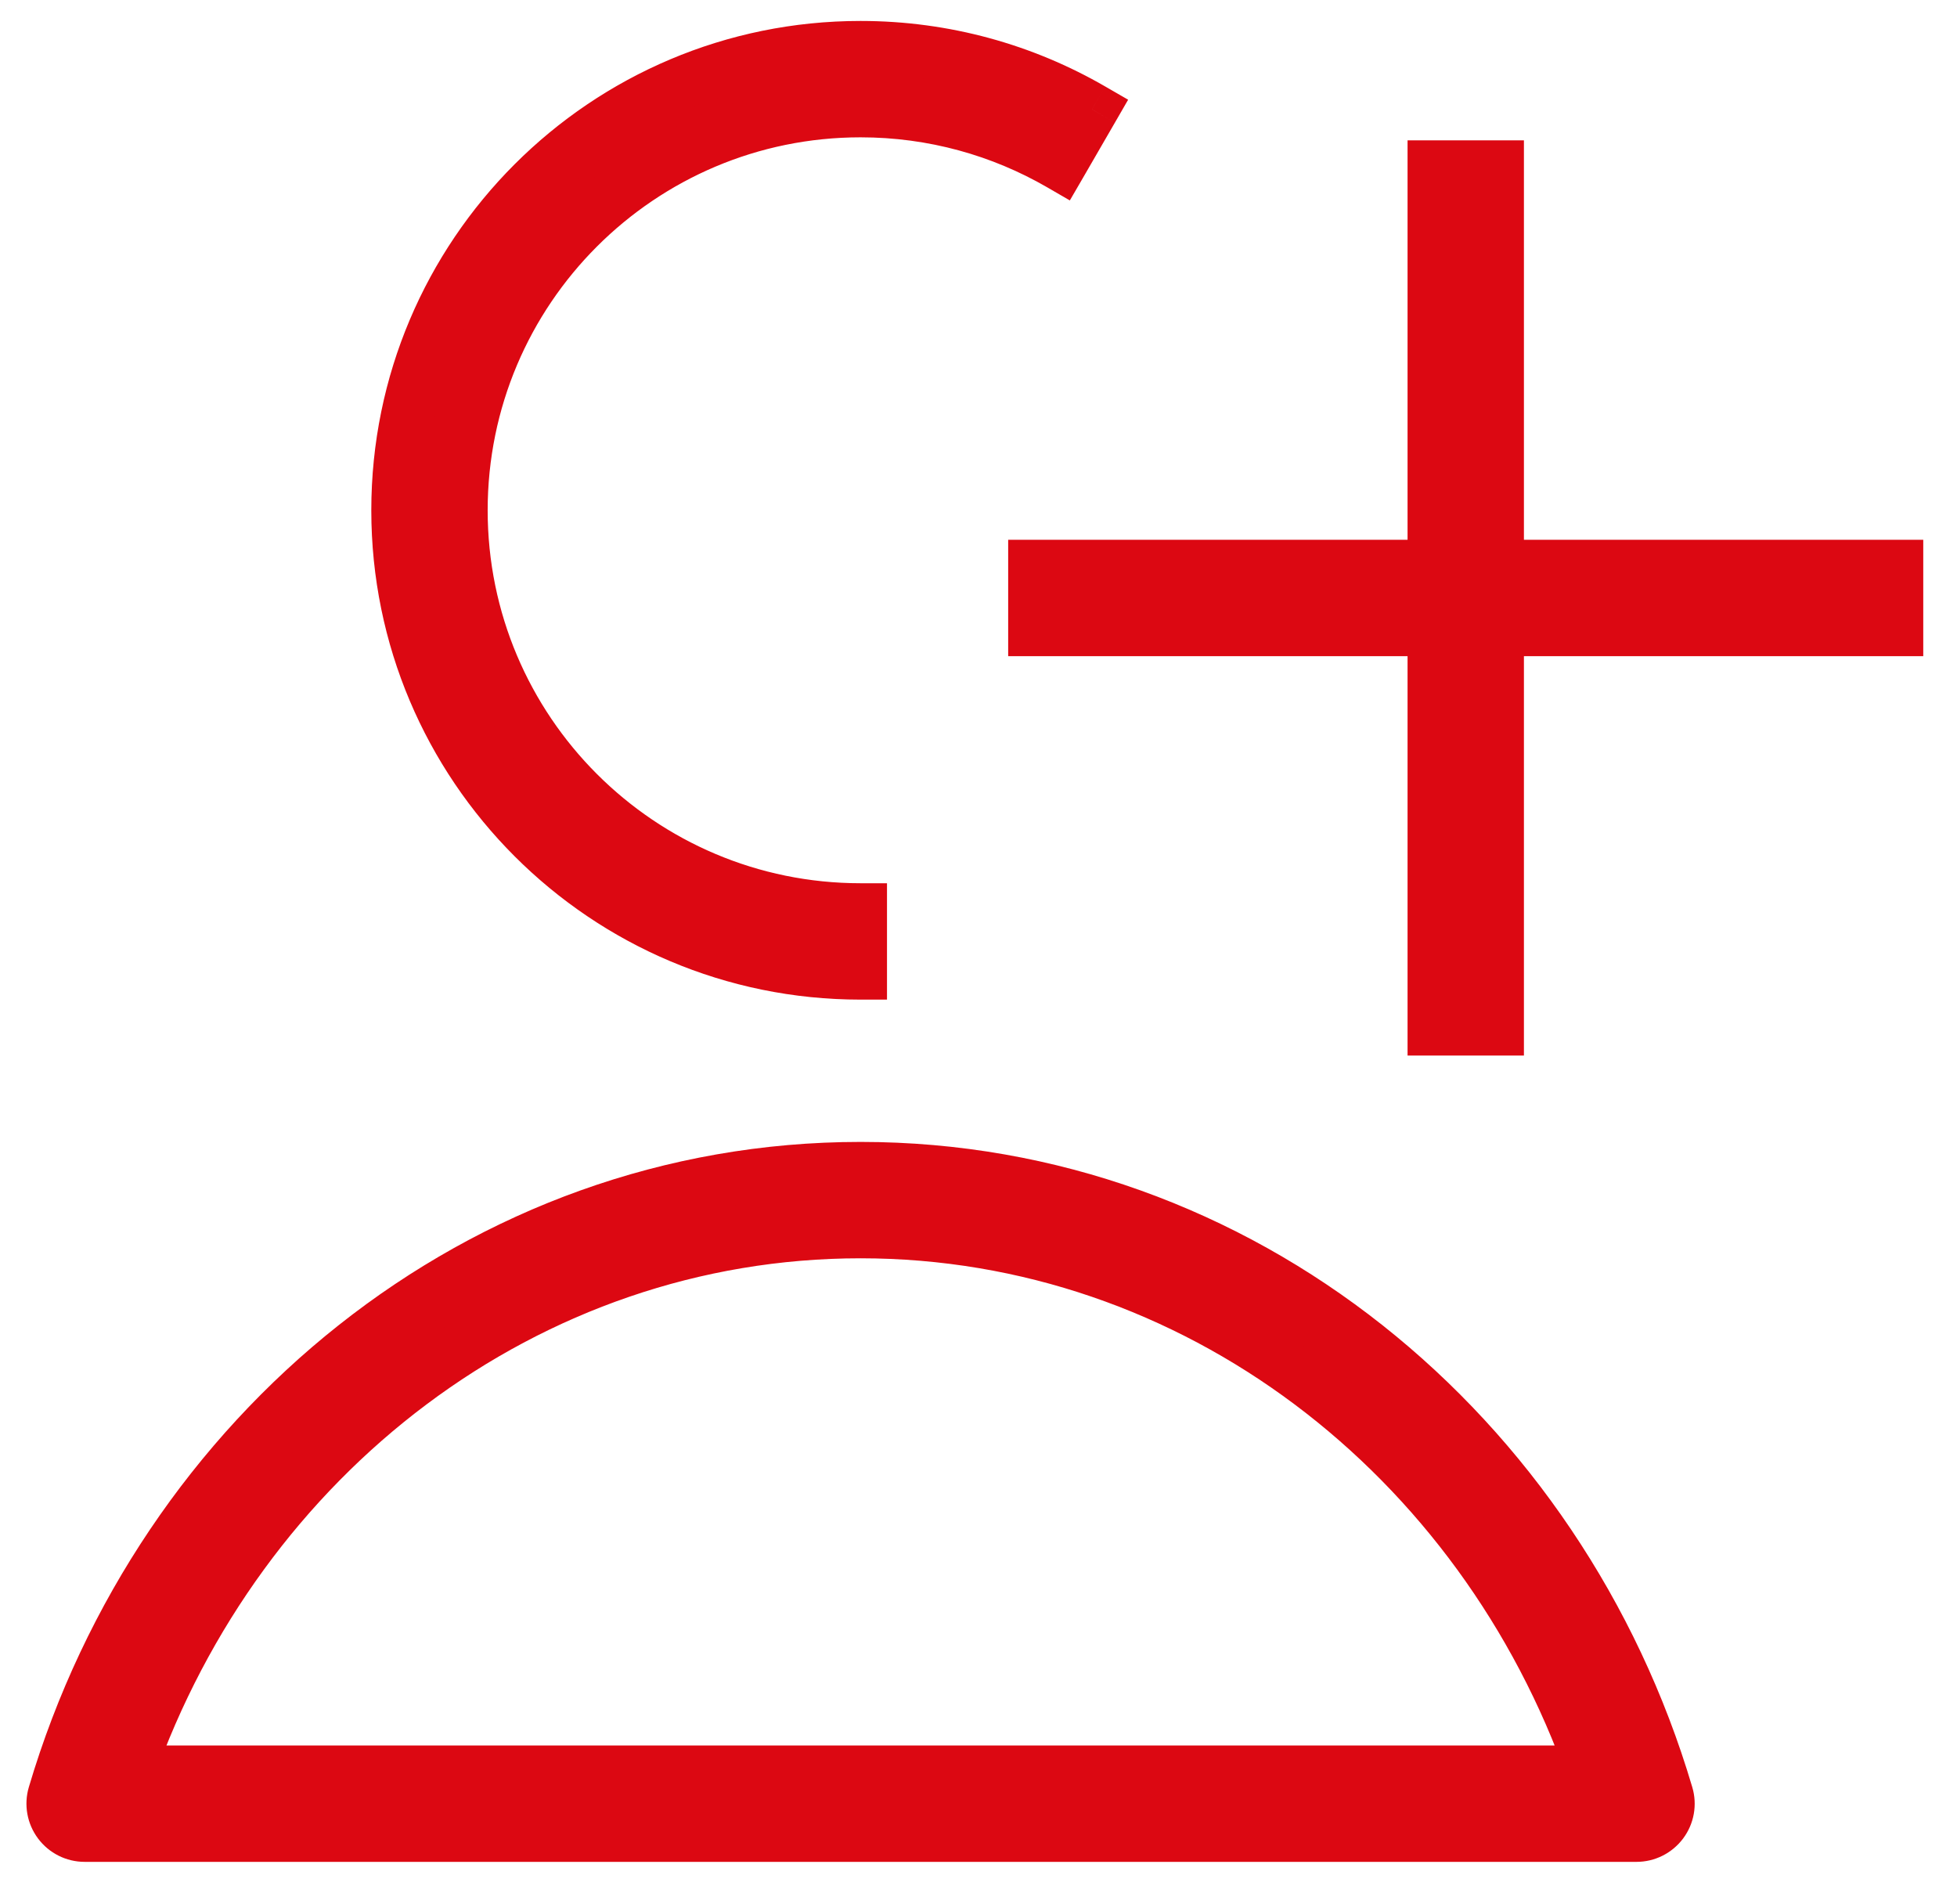
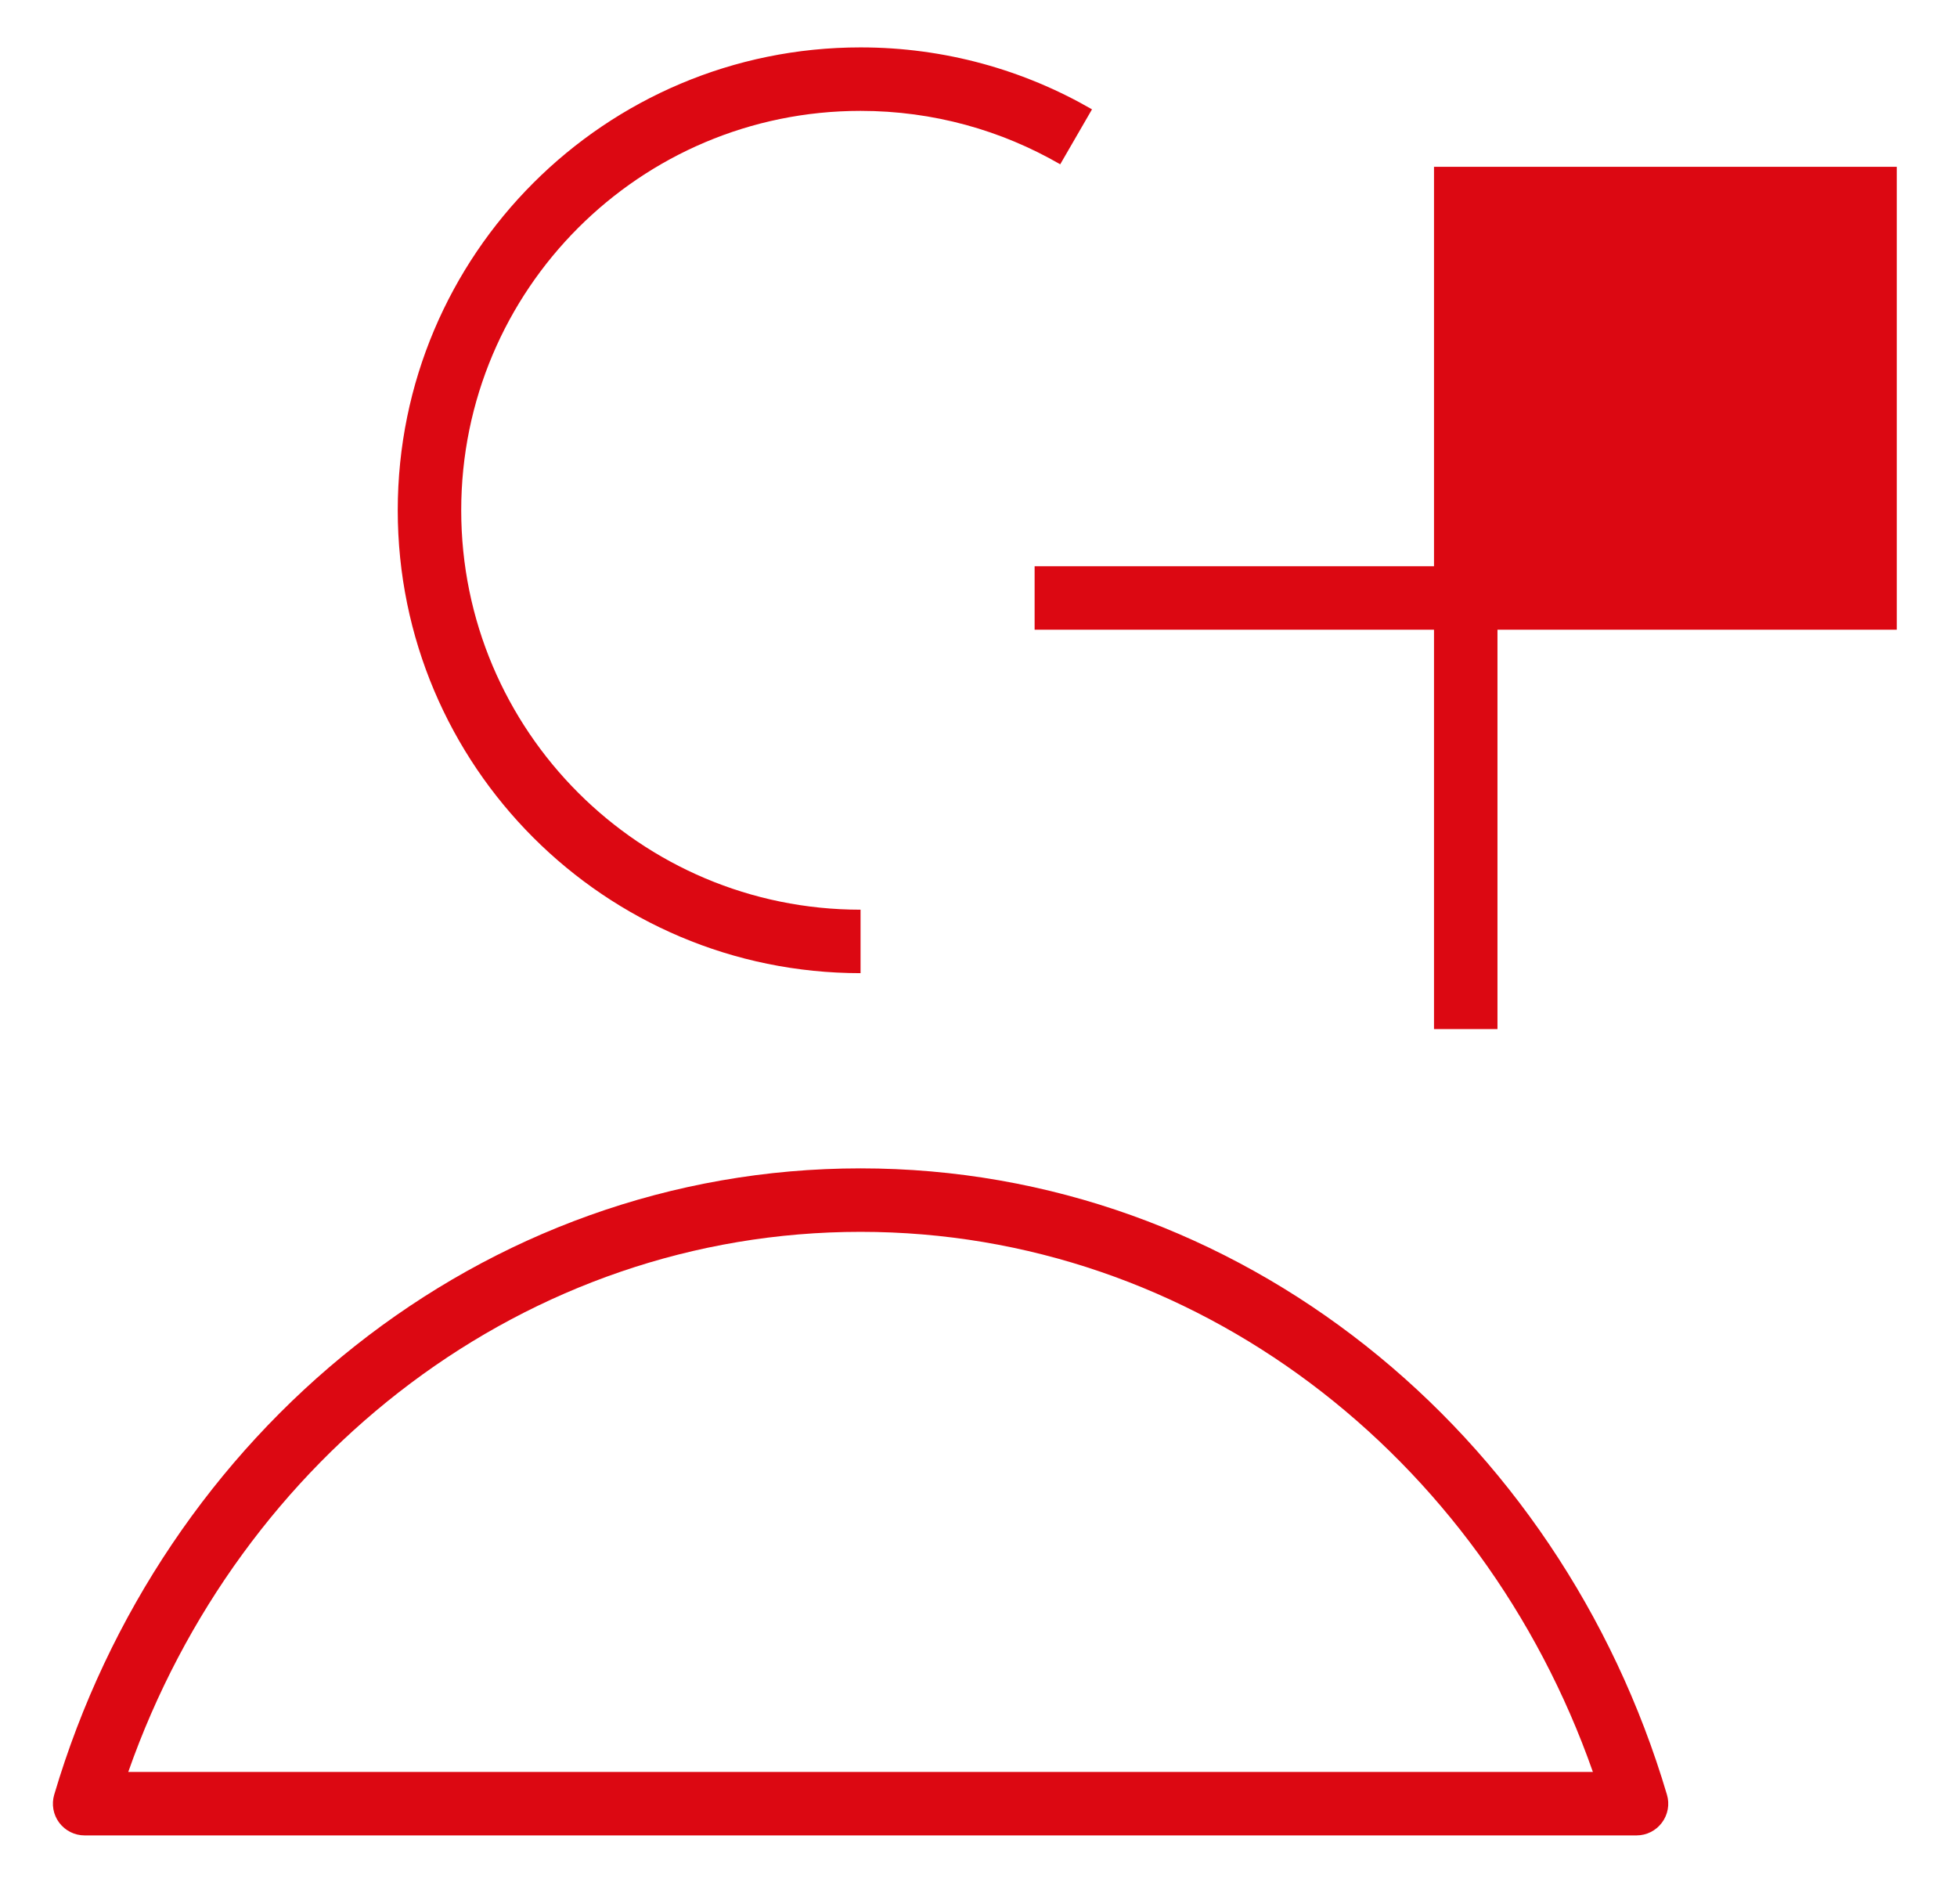
<svg xmlns="http://www.w3.org/2000/svg" width="37" height="36" viewBox="0 0 37 36" fill="none">
-   <path fill-rule="evenodd" clip-rule="evenodd" d="M8.72 9.647C8.72 5.477 12.1 2.096 16.27 2.096C17.646 2.096 18.935 2.464 20.045 3.106L20.646 2.067C19.358 1.323 17.863 0.896 16.27 0.896C11.438 0.896 7.52 4.814 7.52 9.647C7.52 14.479 11.438 18.397 16.27 18.397V17.197C12.1 17.197 8.72 13.816 8.72 9.647ZM16.27 23.287C22.593 23.287 28.015 27.516 30.116 33.497H2.425C4.525 27.516 9.947 23.287 16.27 23.287ZM16.27 22.087C9.093 22.087 3.051 27.086 1.025 33.927C0.971 34.108 1.006 34.304 1.119 34.456C1.233 34.608 1.411 34.697 1.6 34.697H30.941C31.13 34.697 31.308 34.608 31.421 34.456C31.535 34.304 31.57 34.108 31.516 33.927C29.489 27.086 23.447 22.087 16.27 22.087ZM27.112 3.153V10.704H19.561V11.904H27.112V19.454H28.312V11.904H35.862V10.704H28.312V3.153H27.112Z" fill="#DC0812" />
-   <path d="M20.045 3.106L19.795 3.539L20.227 3.789L20.478 3.357L20.045 3.106ZM20.646 2.067L21.079 2.318L21.329 1.885L20.896 1.635L20.646 2.067ZM16.27 18.397V18.897H16.77V18.397H16.27ZM16.27 17.197H16.77V16.697H16.27V17.197ZM30.116 33.497V33.997H30.822L30.588 33.331L30.116 33.497ZM2.425 33.497L1.953 33.331L1.719 33.997H2.425V33.497ZM1.025 33.927L0.545 33.785H0.545L1.025 33.927ZM1.119 34.456L1.52 34.157H1.52L1.119 34.456ZM31.516 33.927L31.036 34.069L31.516 33.927ZM27.112 10.704V11.204H27.612V10.704H27.112ZM27.112 3.153V2.653H26.612V3.153H27.112ZM19.561 10.704V10.204H19.061V10.704H19.561ZM19.561 11.904H19.061V12.404H19.561V11.904ZM27.112 11.904H27.612V11.404H27.112V11.904ZM27.112 19.454H26.612V19.954H27.112V19.454ZM28.312 19.454V19.954H28.812V19.454H28.312ZM28.312 11.904V11.404H27.812V11.904H28.312ZM35.862 11.904V12.404H36.362V11.904H35.862ZM35.862 10.704H36.362V10.204H35.862V10.704ZM28.312 10.704H27.812V11.204H28.312V10.704ZM28.312 3.153H28.812V2.653H28.312V3.153ZM16.27 1.596C11.824 1.596 8.22 5.201 8.22 9.647H9.22C9.22 5.753 12.377 2.596 16.27 2.596V1.596ZM20.295 2.673C19.111 1.988 17.737 1.596 16.27 1.596V2.596C17.556 2.596 18.759 2.94 19.795 3.539L20.295 2.673ZM20.213 1.817L19.612 2.856L20.478 3.357L21.079 2.318L20.213 1.817ZM16.27 1.396C17.773 1.396 19.182 1.798 20.395 2.5L20.896 1.635C19.535 0.847 17.953 0.396 16.27 0.396V1.396ZM8.02 9.647C8.02 5.09 11.714 1.396 16.27 1.396V0.396C11.162 0.396 7.02 4.538 7.02 9.647H8.02ZM16.27 17.897C11.714 17.897 8.02 14.203 8.02 9.647H7.02C7.02 14.755 11.162 18.897 16.27 18.897V17.897ZM15.77 17.197V18.397H16.77V17.197H15.77ZM8.22 9.647C8.22 14.093 11.824 17.697 16.27 17.697V16.697C12.377 16.697 9.22 13.54 9.22 9.647H8.22ZM30.588 33.331C28.424 27.171 22.827 22.787 16.27 22.787V23.787C22.36 23.787 27.607 27.861 29.644 33.663L30.588 33.331ZM2.425 33.997H30.116V32.997H2.425V33.997ZM16.27 22.787C9.714 22.787 4.116 27.171 1.953 33.331L2.896 33.663C4.934 27.861 10.181 23.787 16.27 23.787V22.787ZM1.504 34.069C3.474 27.417 9.338 22.587 16.27 22.587V21.587C8.849 21.587 2.628 26.754 0.545 33.785L1.504 34.069ZM1.52 34.157C1.501 34.132 1.495 34.099 1.504 34.069L0.545 33.785C0.447 34.117 0.511 34.477 0.719 34.755L1.52 34.157ZM1.6 34.197C1.568 34.197 1.539 34.182 1.52 34.157L0.719 34.755C0.926 35.033 1.253 35.197 1.6 35.197V34.197ZM30.941 34.197H1.6V35.197H30.941V34.197ZM31.021 34.157C31.002 34.182 30.972 34.197 30.941 34.197V35.197C31.288 35.197 31.614 35.033 31.822 34.755L31.021 34.157ZM31.036 34.069C31.045 34.099 31.04 34.132 31.021 34.157L31.822 34.755C32.03 34.477 32.094 34.117 31.995 33.785L31.036 34.069ZM16.27 22.587C23.203 22.587 29.066 27.417 31.036 34.069L31.995 33.785C29.913 26.754 23.691 21.587 16.27 21.587V22.587ZM27.612 10.704V3.153H26.612V10.704H27.612ZM19.561 11.204H27.112V10.204H19.561V11.204ZM20.061 11.904V10.704H19.061V11.904H20.061ZM27.112 11.404H19.561V12.404H27.112V11.404ZM27.612 19.454V11.904H26.612V19.454H27.612ZM28.312 18.954H27.112V19.954H28.312V18.954ZM27.812 11.904V19.454H28.812V11.904H27.812ZM35.862 11.404H28.312V12.404H35.862V11.404ZM35.362 10.704V11.904H36.362V10.704H35.362ZM28.312 11.204H35.862V10.204H28.312V11.204ZM27.812 3.153V10.704H28.812V3.153H27.812ZM27.112 3.653H28.312V2.653H27.112V3.653Z" fill="#DC0812" />
+   <path fill-rule="evenodd" clip-rule="evenodd" d="M8.72 9.647C8.72 5.477 12.1 2.096 16.27 2.096C17.646 2.096 18.935 2.464 20.045 3.106L20.646 2.067C19.358 1.323 17.863 0.896 16.27 0.896C11.438 0.896 7.52 4.814 7.52 9.647C7.52 14.479 11.438 18.397 16.27 18.397V17.197C12.1 17.197 8.72 13.816 8.72 9.647ZM16.27 23.287C22.593 23.287 28.015 27.516 30.116 33.497H2.425C4.525 27.516 9.947 23.287 16.27 23.287ZM16.27 22.087C9.093 22.087 3.051 27.086 1.025 33.927C0.971 34.108 1.006 34.304 1.119 34.456C1.233 34.608 1.411 34.697 1.6 34.697H30.941C31.13 34.697 31.308 34.608 31.421 34.456C31.535 34.304 31.57 34.108 31.516 33.927C29.489 27.086 23.447 22.087 16.27 22.087ZM27.112 3.153V10.704H19.561V11.904H27.112V19.454H28.312V11.904H35.862V10.704V3.153H27.112Z" fill="#DC0812" />
</svg>